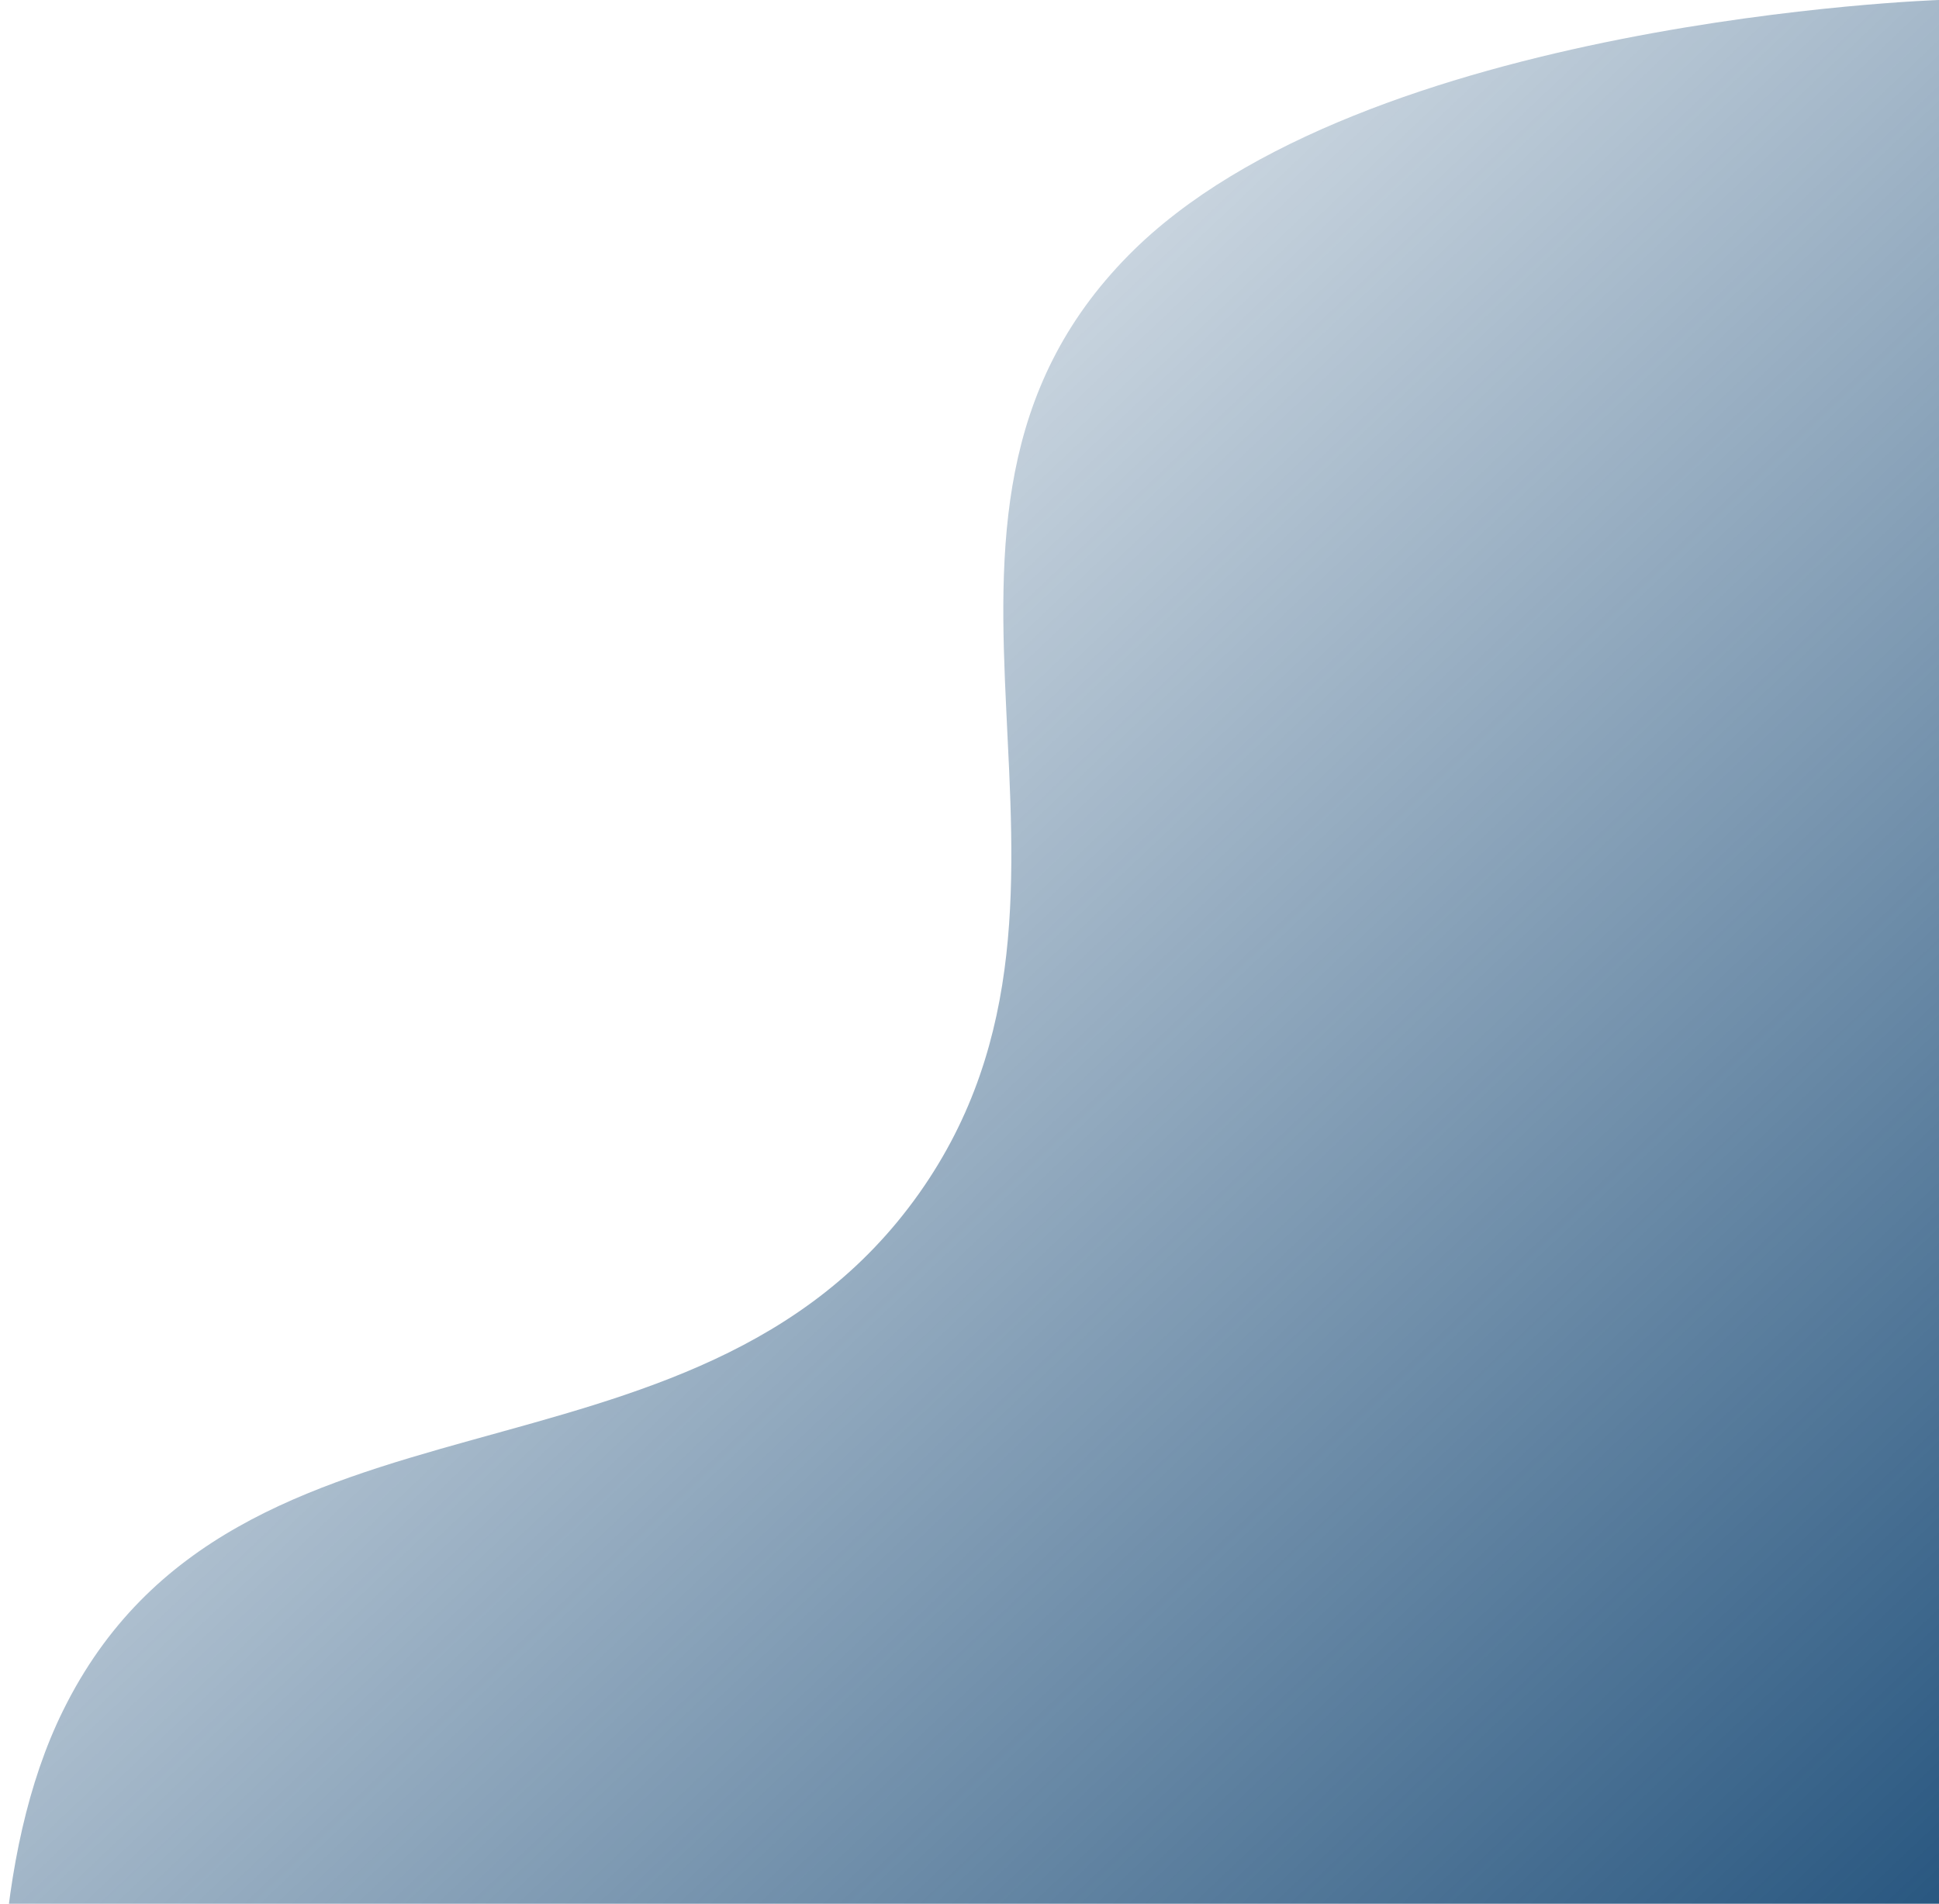
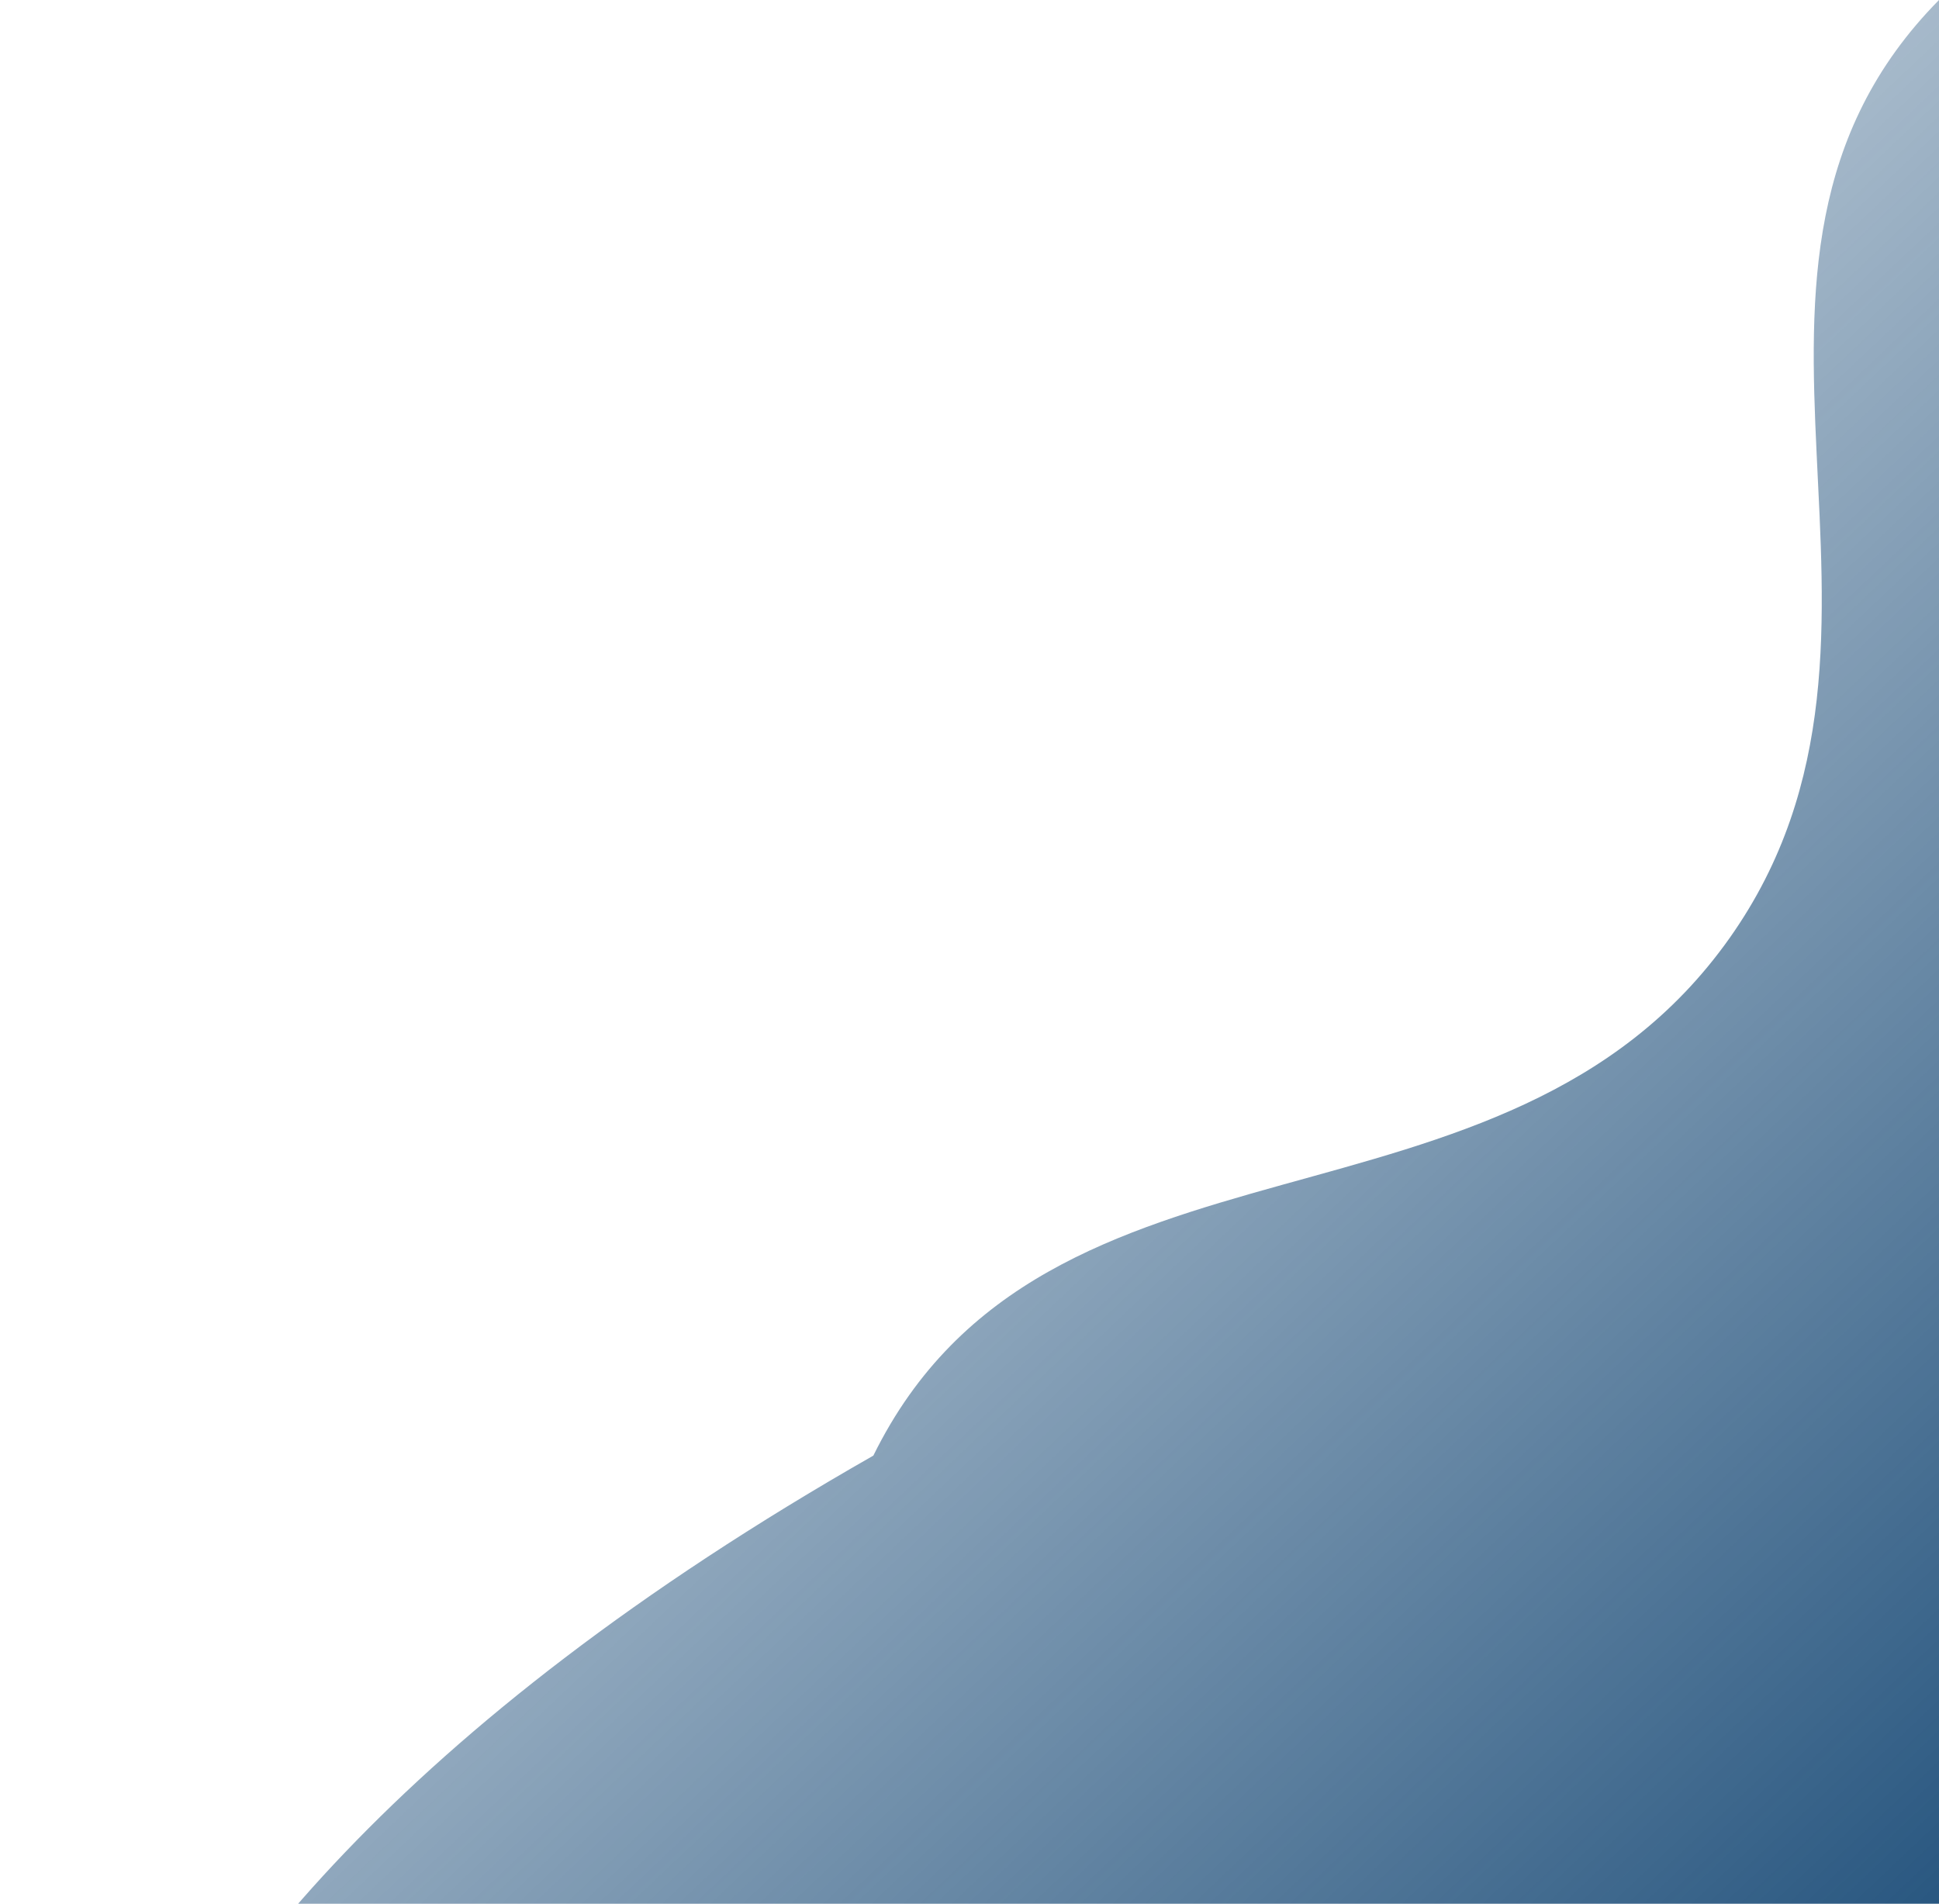
<svg xmlns="http://www.w3.org/2000/svg" version="1.1" id="Calque_1" x="0px" y="0px" viewBox="0 0 607 596" style="enable-background:new 0 0 607 596;" xml:space="preserve">
  <style type="text/css">
	.st0{fill:url(#SVGID_1_);}
</style>
  <linearGradient id="SVGID_1_" gradientUnits="userSpaceOnUse" x1="649.879" y1="-155.506" x2="42.879" y2="485.494" gradientTransform="matrix(1 0 0 -1 0 595.89)">
    <stop offset="0" style="stop-color:#003768" />
    <stop offset="1" style="stop-color:#003768;stop-opacity:0" />
  </linearGradient>
-   <path class="st0" d="M19.7,792H607V0c0,0-180.8,6-253.7,79.9c-82.6,83.7,2.3,197.6-65.5,293.6c-70.6,99.9-214.1,52.4-268.1,162.1  C-24.6,625.5,19.7,792,19.7,792z" />
+   <path class="st0" d="M19.7,792H607V0c-82.6,83.7,2.3,197.6-65.5,293.6c-70.6,99.9-214.1,52.4-268.1,162.1  C-24.6,625.5,19.7,792,19.7,792z" />
</svg>